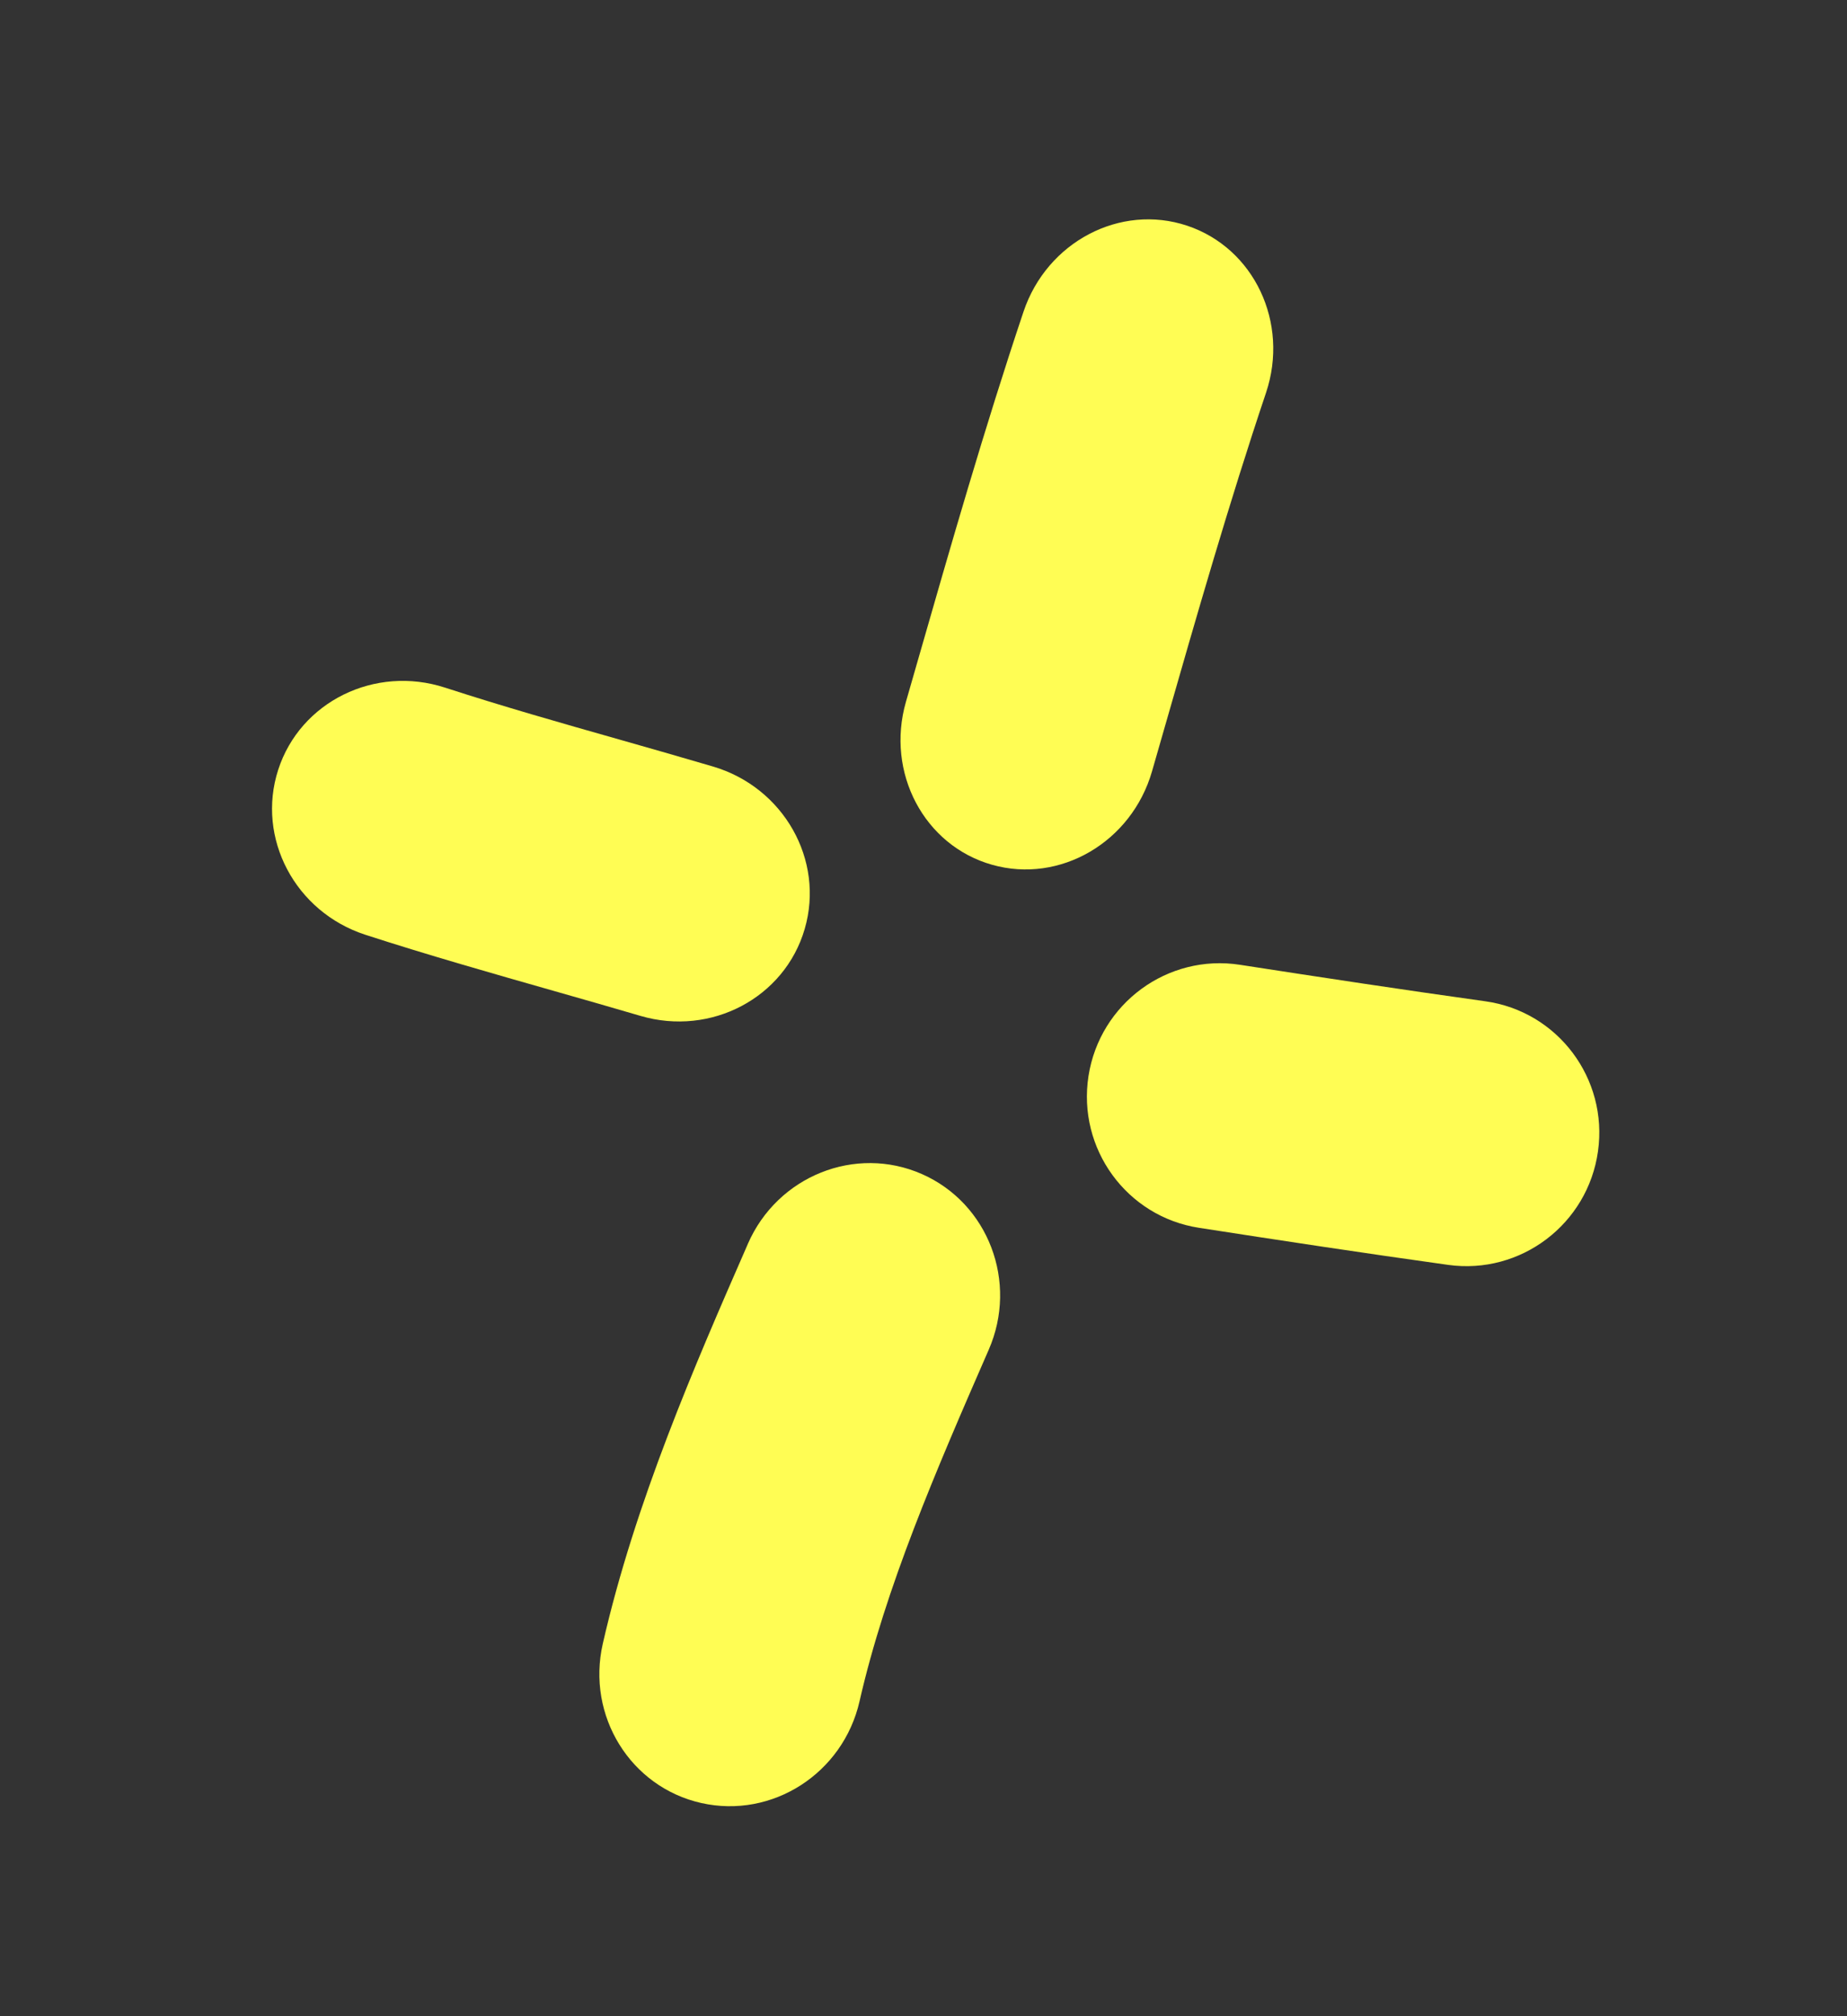
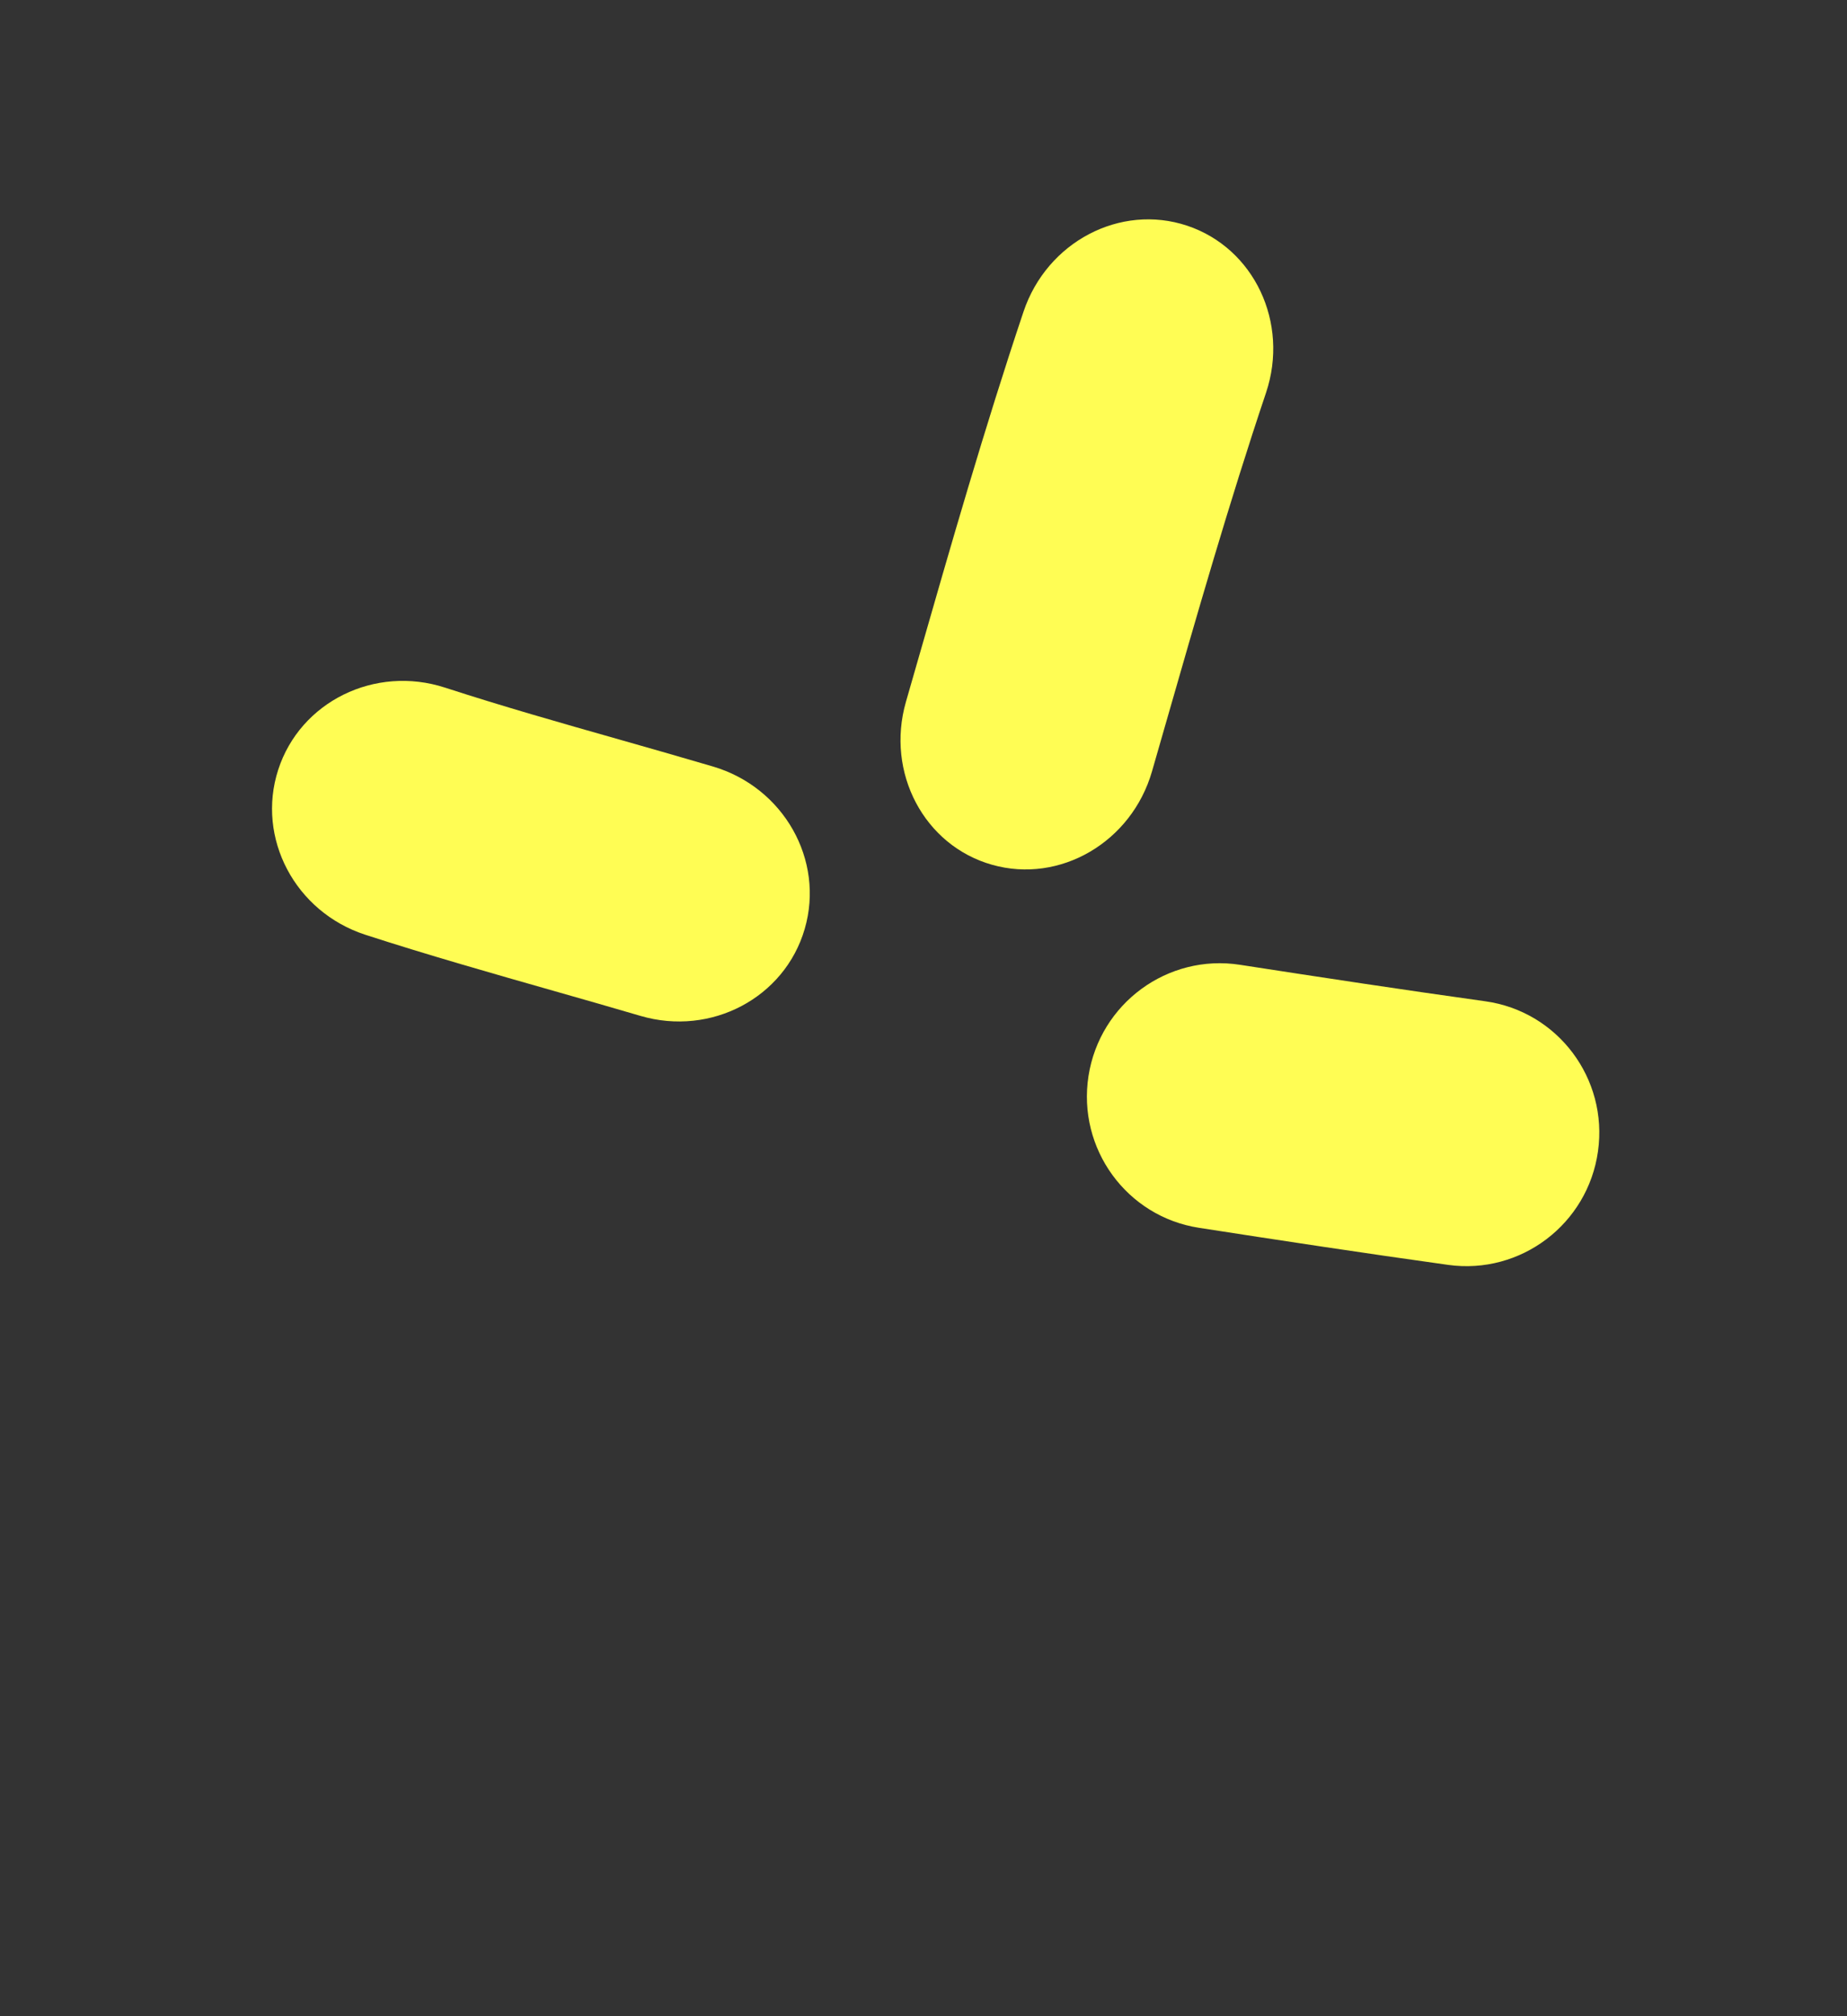
<svg xmlns="http://www.w3.org/2000/svg" width="33" height="36" viewBox="0 0 33 36" fill="none">
  <rect x="0" y="0" width="33" height="36" fill="#333333" stroke="none" />
  <path fill-rule="evenodd" clip-rule="evenodd" d="M21.211 4.03C22.408 4.43 23.038 5.764 22.62 7.012C21.958 8.983 21.385 10.979 20.794 13.038C20.724 13.282 20.654 13.527 20.583 13.772C20.219 15.036 18.94 15.784 17.726 15.441C16.512 15.099 15.823 13.796 16.186 12.532C16.256 12.288 16.327 12.044 16.397 11.798C16.985 9.752 17.588 7.648 18.287 5.565C18.706 4.318 20.015 3.631 21.211 4.03Z" fill="#FFFD54" />
  <path fill-rule="evenodd" clip-rule="evenodd" d="M14.378 16.585C14.021 17.815 12.706 18.51 11.443 18.139C10.953 17.995 10.442 17.849 9.919 17.7C8.809 17.384 7.645 17.053 6.526 16.69C5.273 16.282 4.577 14.965 4.97 13.746C5.364 12.528 6.699 11.871 7.952 12.278C8.987 12.614 9.996 12.901 11.053 13.201C11.598 13.356 12.156 13.515 12.737 13.686C14.001 14.058 14.736 15.356 14.378 16.585Z" fill="#FFFD54" />
  <path fill-rule="evenodd" clip-rule="evenodd" d="M28.551 20.557C28.369 21.857 27.17 22.765 25.874 22.585C24.381 22.377 22.898 22.152 21.422 21.923C20.129 21.723 19.246 20.509 19.448 19.212C19.651 17.915 20.863 17.026 22.156 17.227C23.625 17.454 25.079 17.675 26.536 17.878C27.832 18.058 28.734 19.258 28.551 20.557Z" fill="#FFFD54" />
-   <path fill-rule="evenodd" clip-rule="evenodd" d="M16.471 20.963C17.659 21.486 18.194 22.891 17.665 24.101C16.712 26.283 15.822 28.343 15.357 30.378C15.063 31.665 13.798 32.478 12.531 32.194C11.264 31.91 10.476 30.636 10.77 29.349C11.347 26.821 12.419 24.367 13.332 22.279C13.342 22.255 13.352 22.232 13.362 22.209C13.891 20.998 15.283 20.441 16.471 20.963Z" fill="#FFFD54" />
</svg>